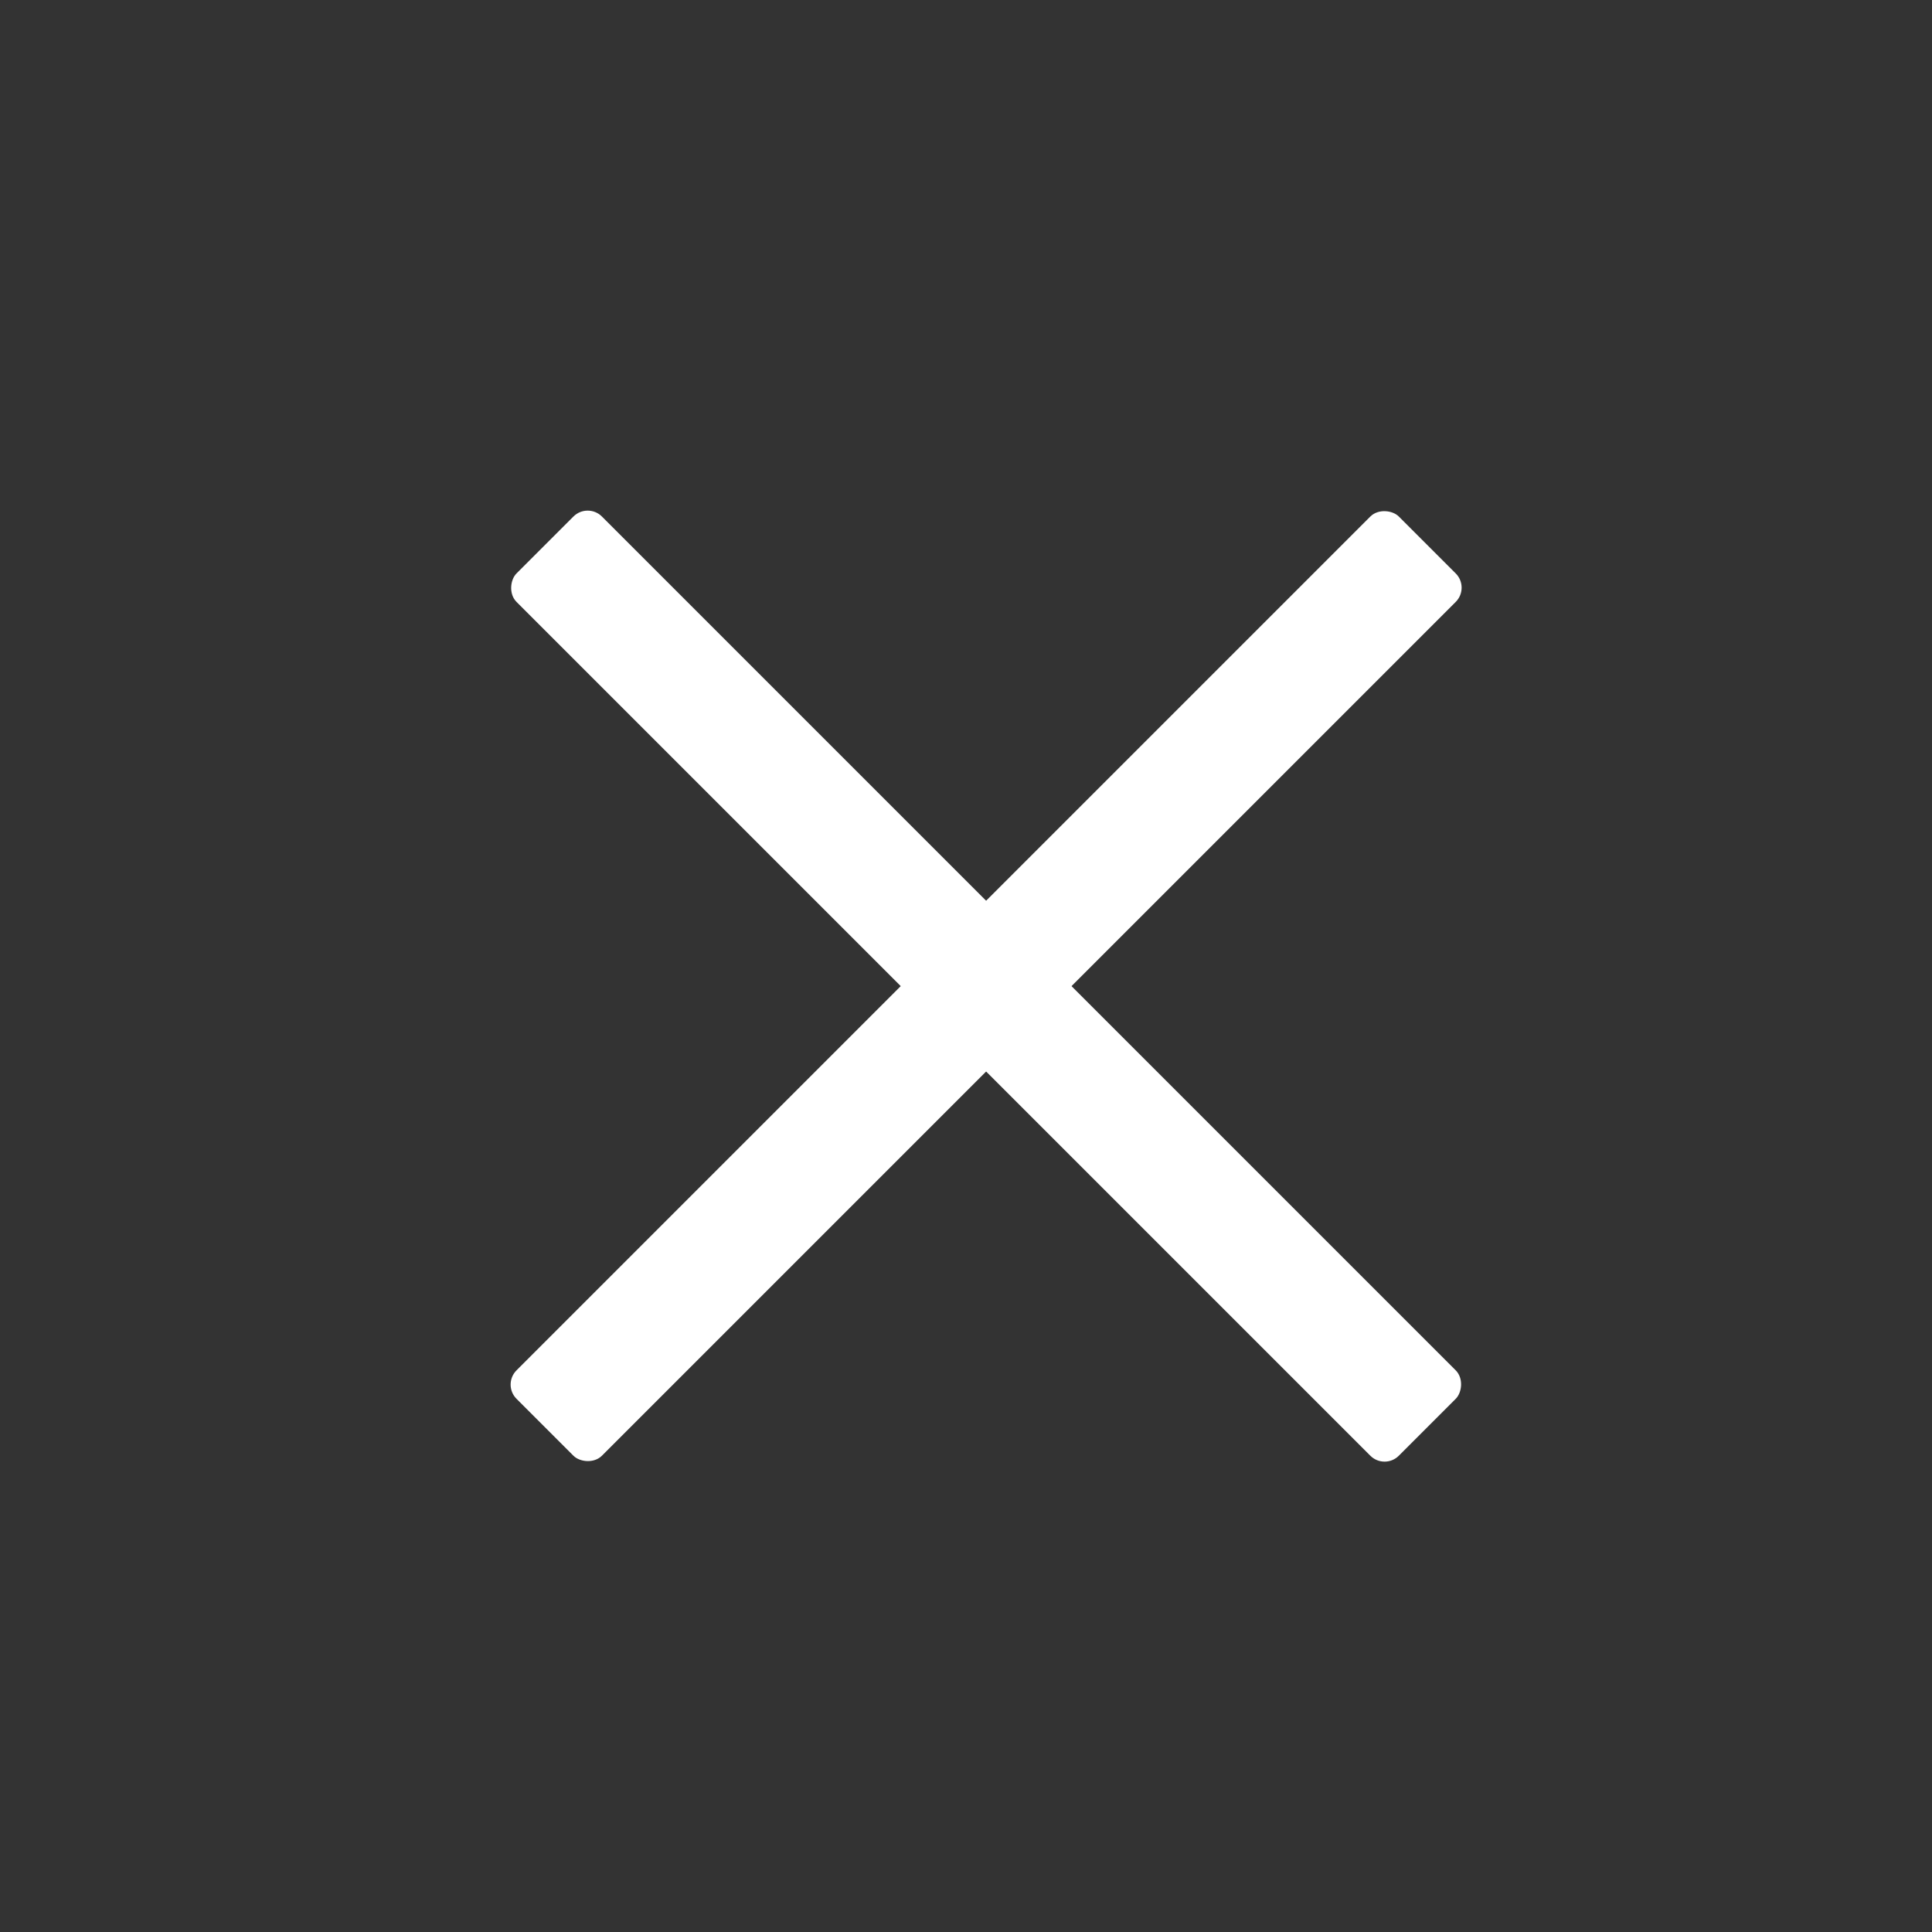
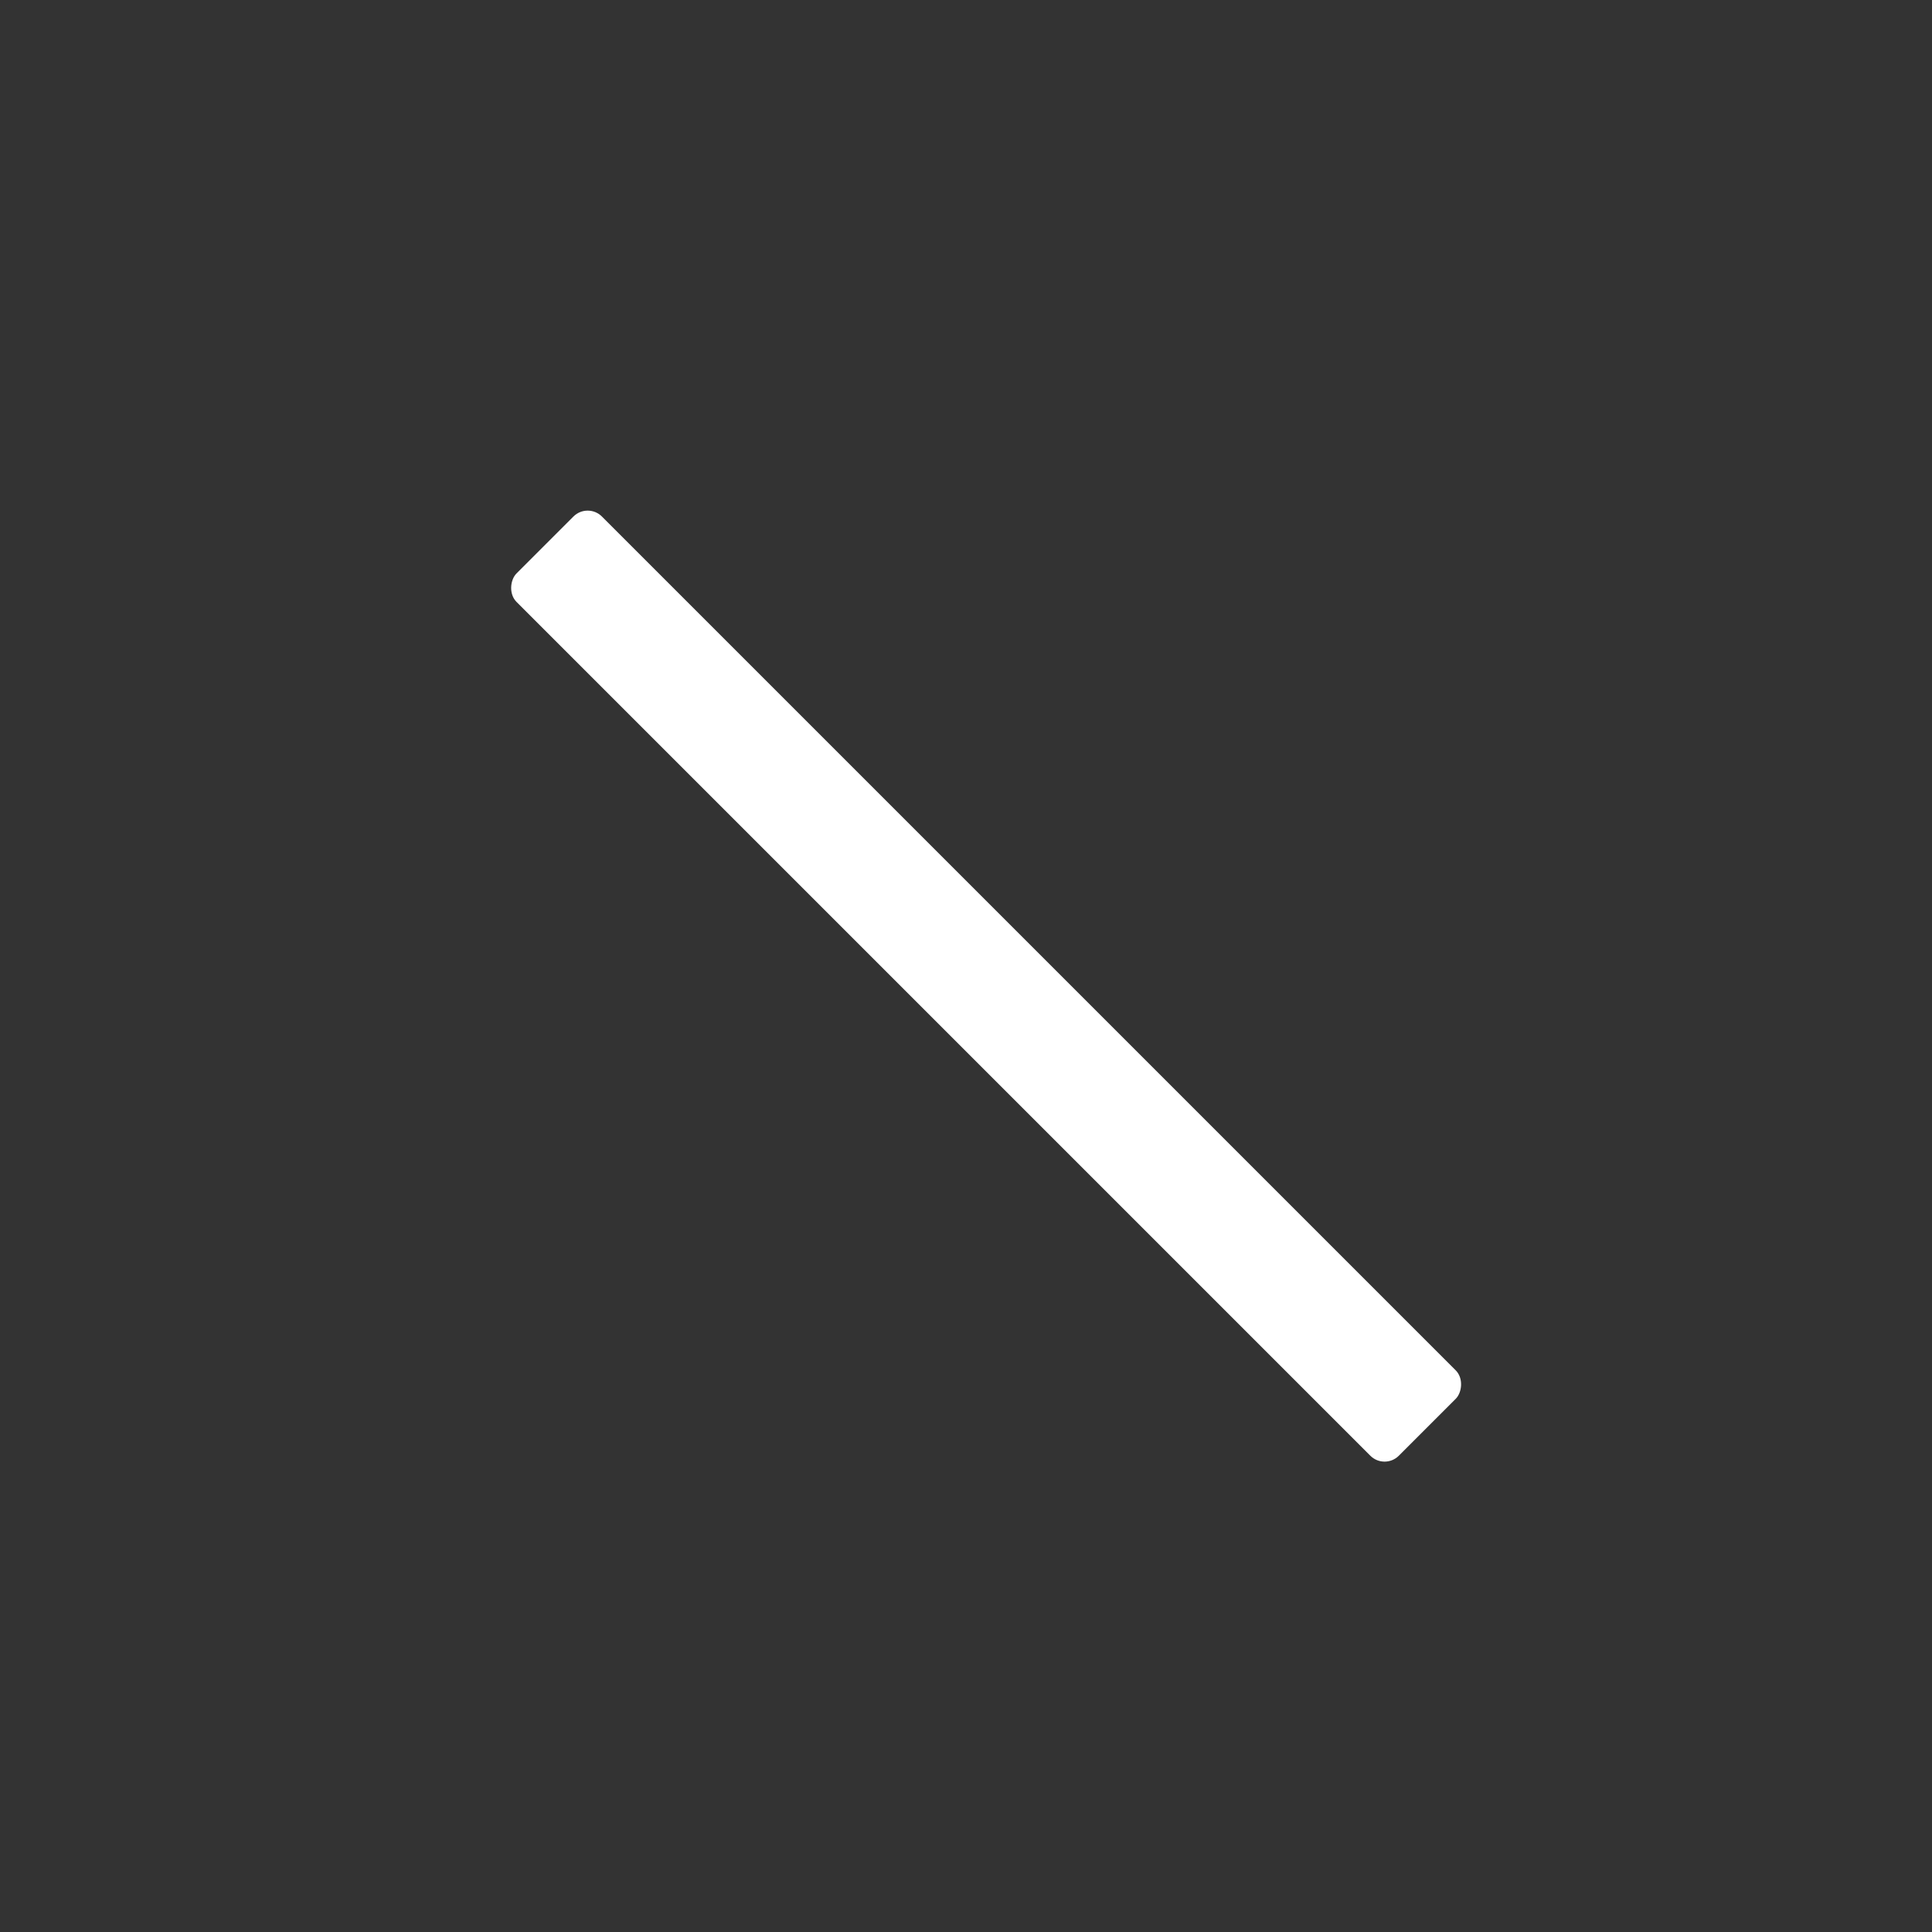
<svg xmlns="http://www.w3.org/2000/svg" width="48px" height="48px" viewBox="0 0 48 48" version="1.1">
  <rect x="0" y="0" width="48" height="48" fill="#333333" stroke="none" />
  <title>icon / exit-white</title>
  <desc>Created with Sketch.</desc>
  <g id="icon-/-exit-white" stroke="none" stroke-width="1" fill="none" fill-rule="evenodd">
    <rect id="Rectangle-Copy-2" fill="#FFFFFF" transform="translate(24.5, 24.5) rotate(-315) translate(-24.5, -24.5) " x="9" y="23" width="31" height="3" rx="0.5" />
-     <rect id="Rectangle-Copy-3" fill="#FFFFFF" transform="translate(24.5, 24.5) rotate(-45) translate(-24.5, -24.5) " x="9" y="23" width="31" height="3" rx="0.5" />
  </g>
</svg>